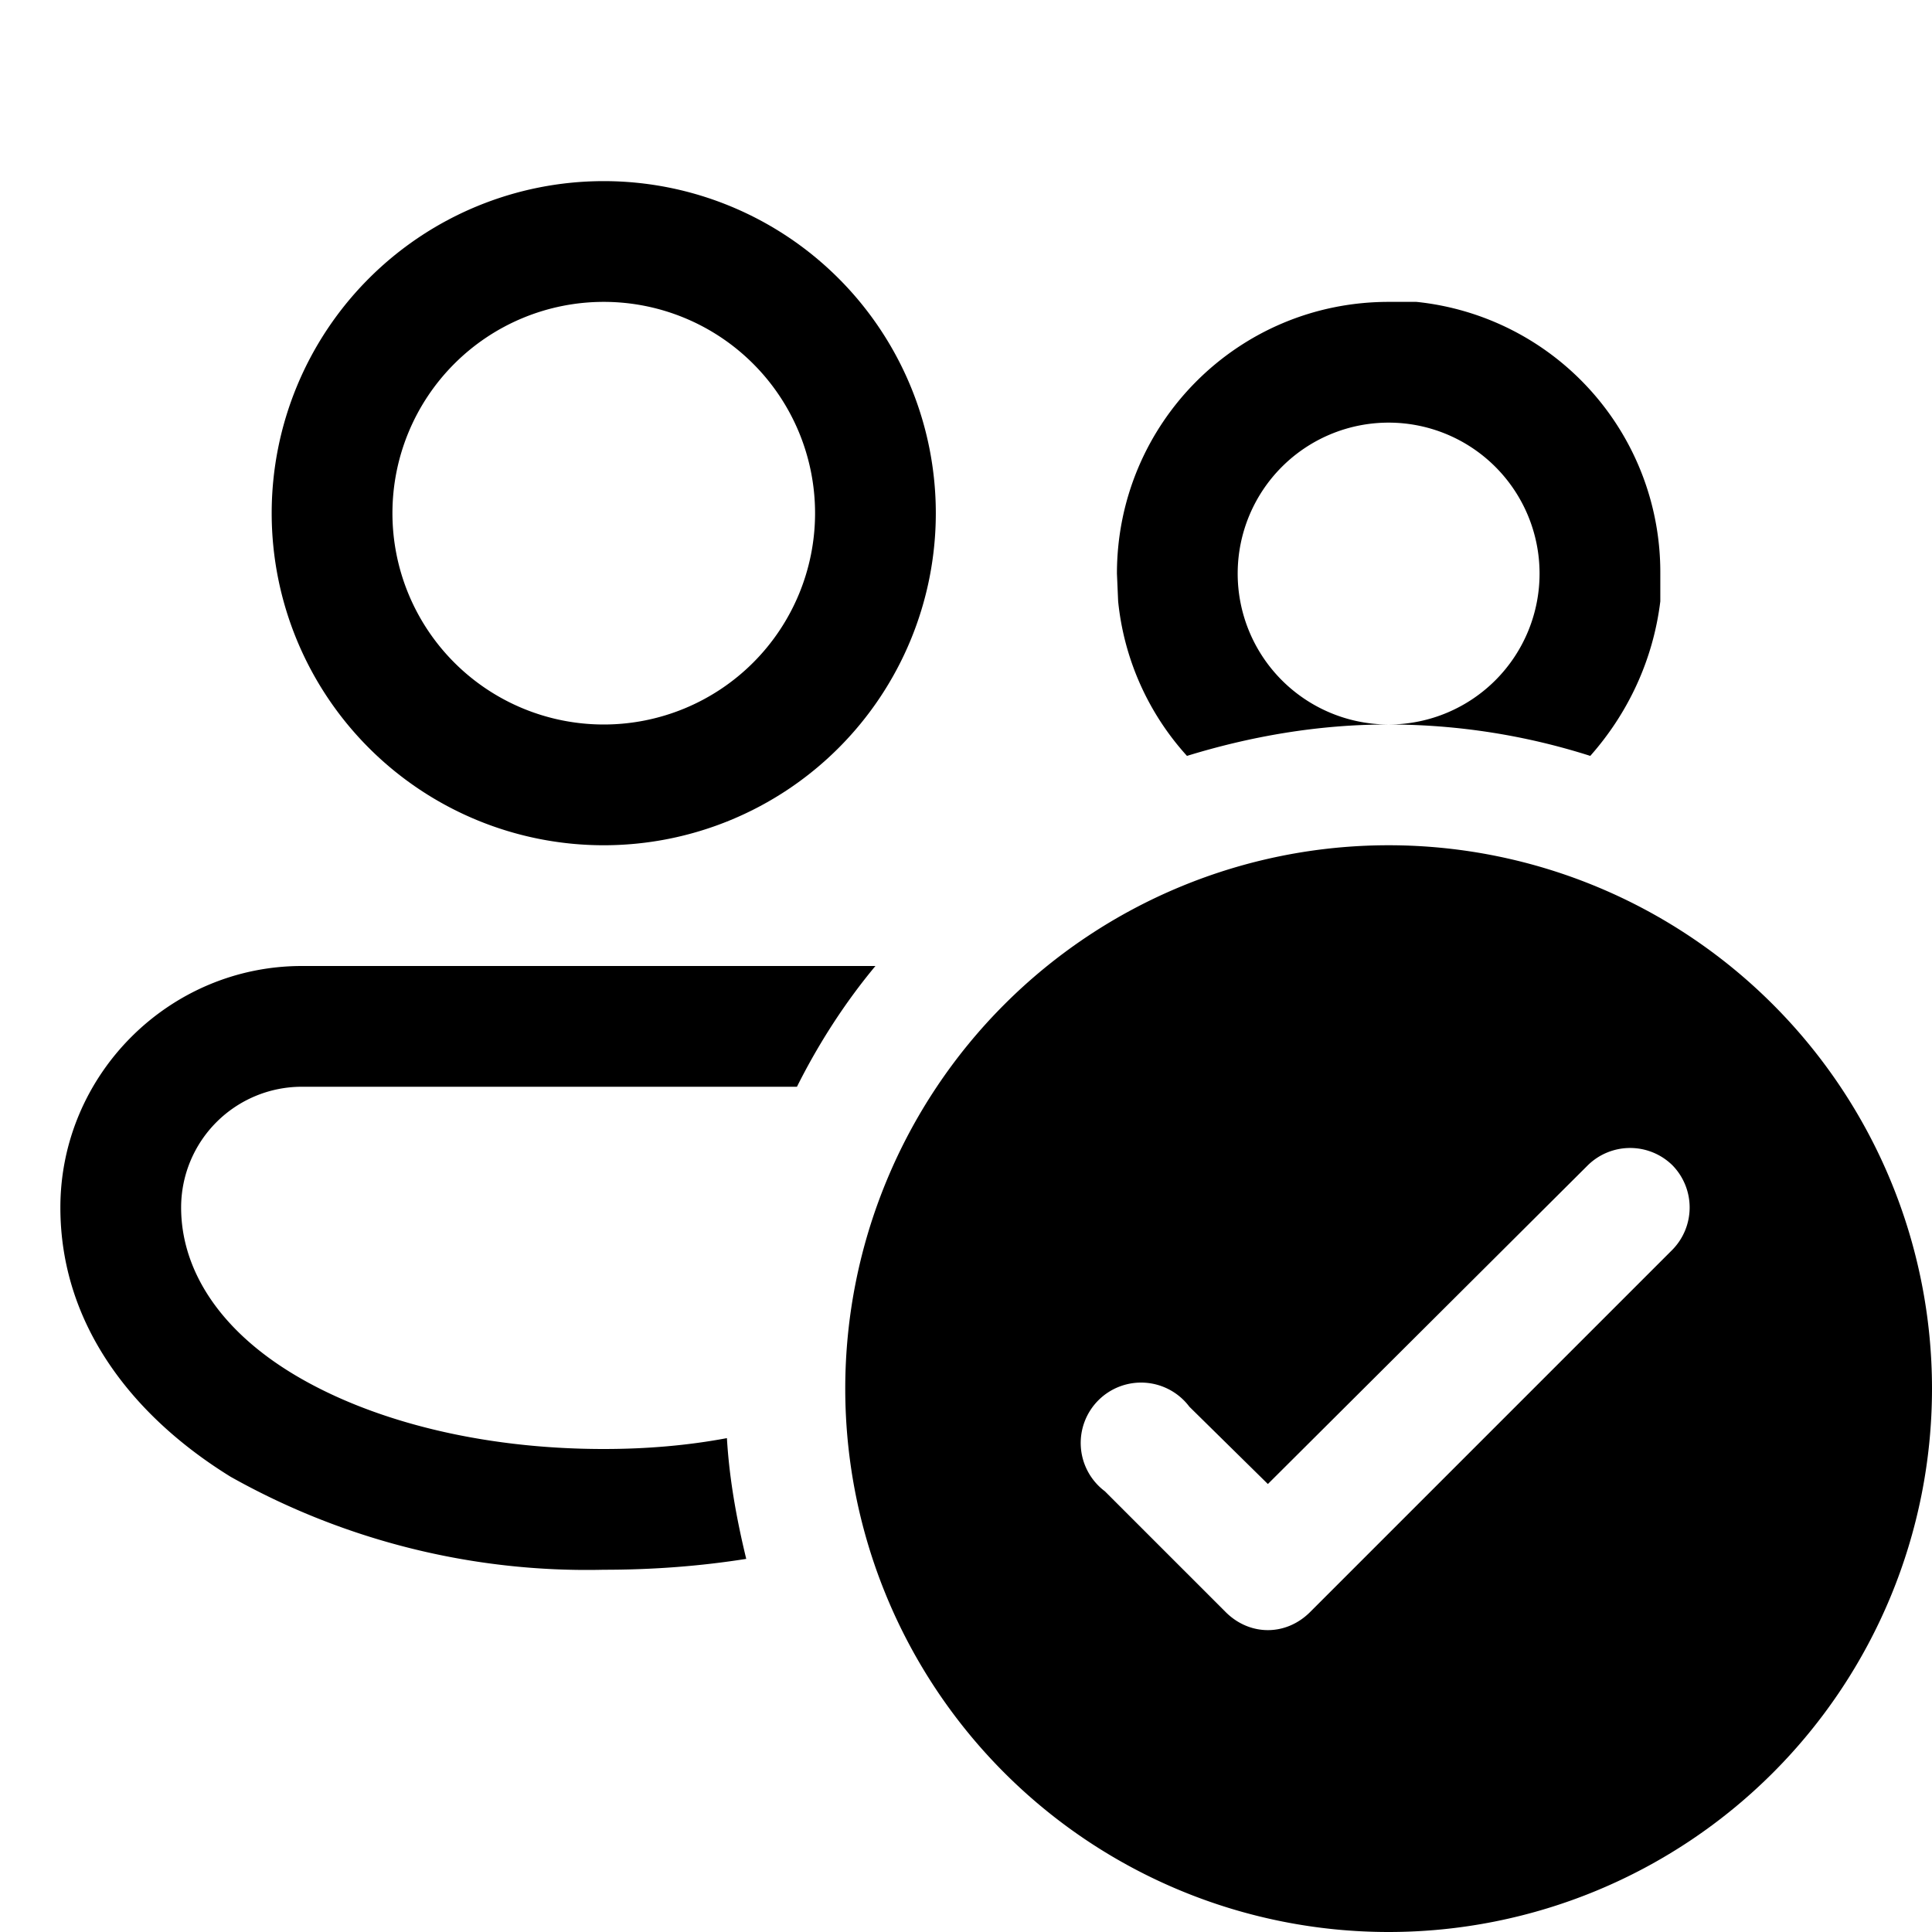
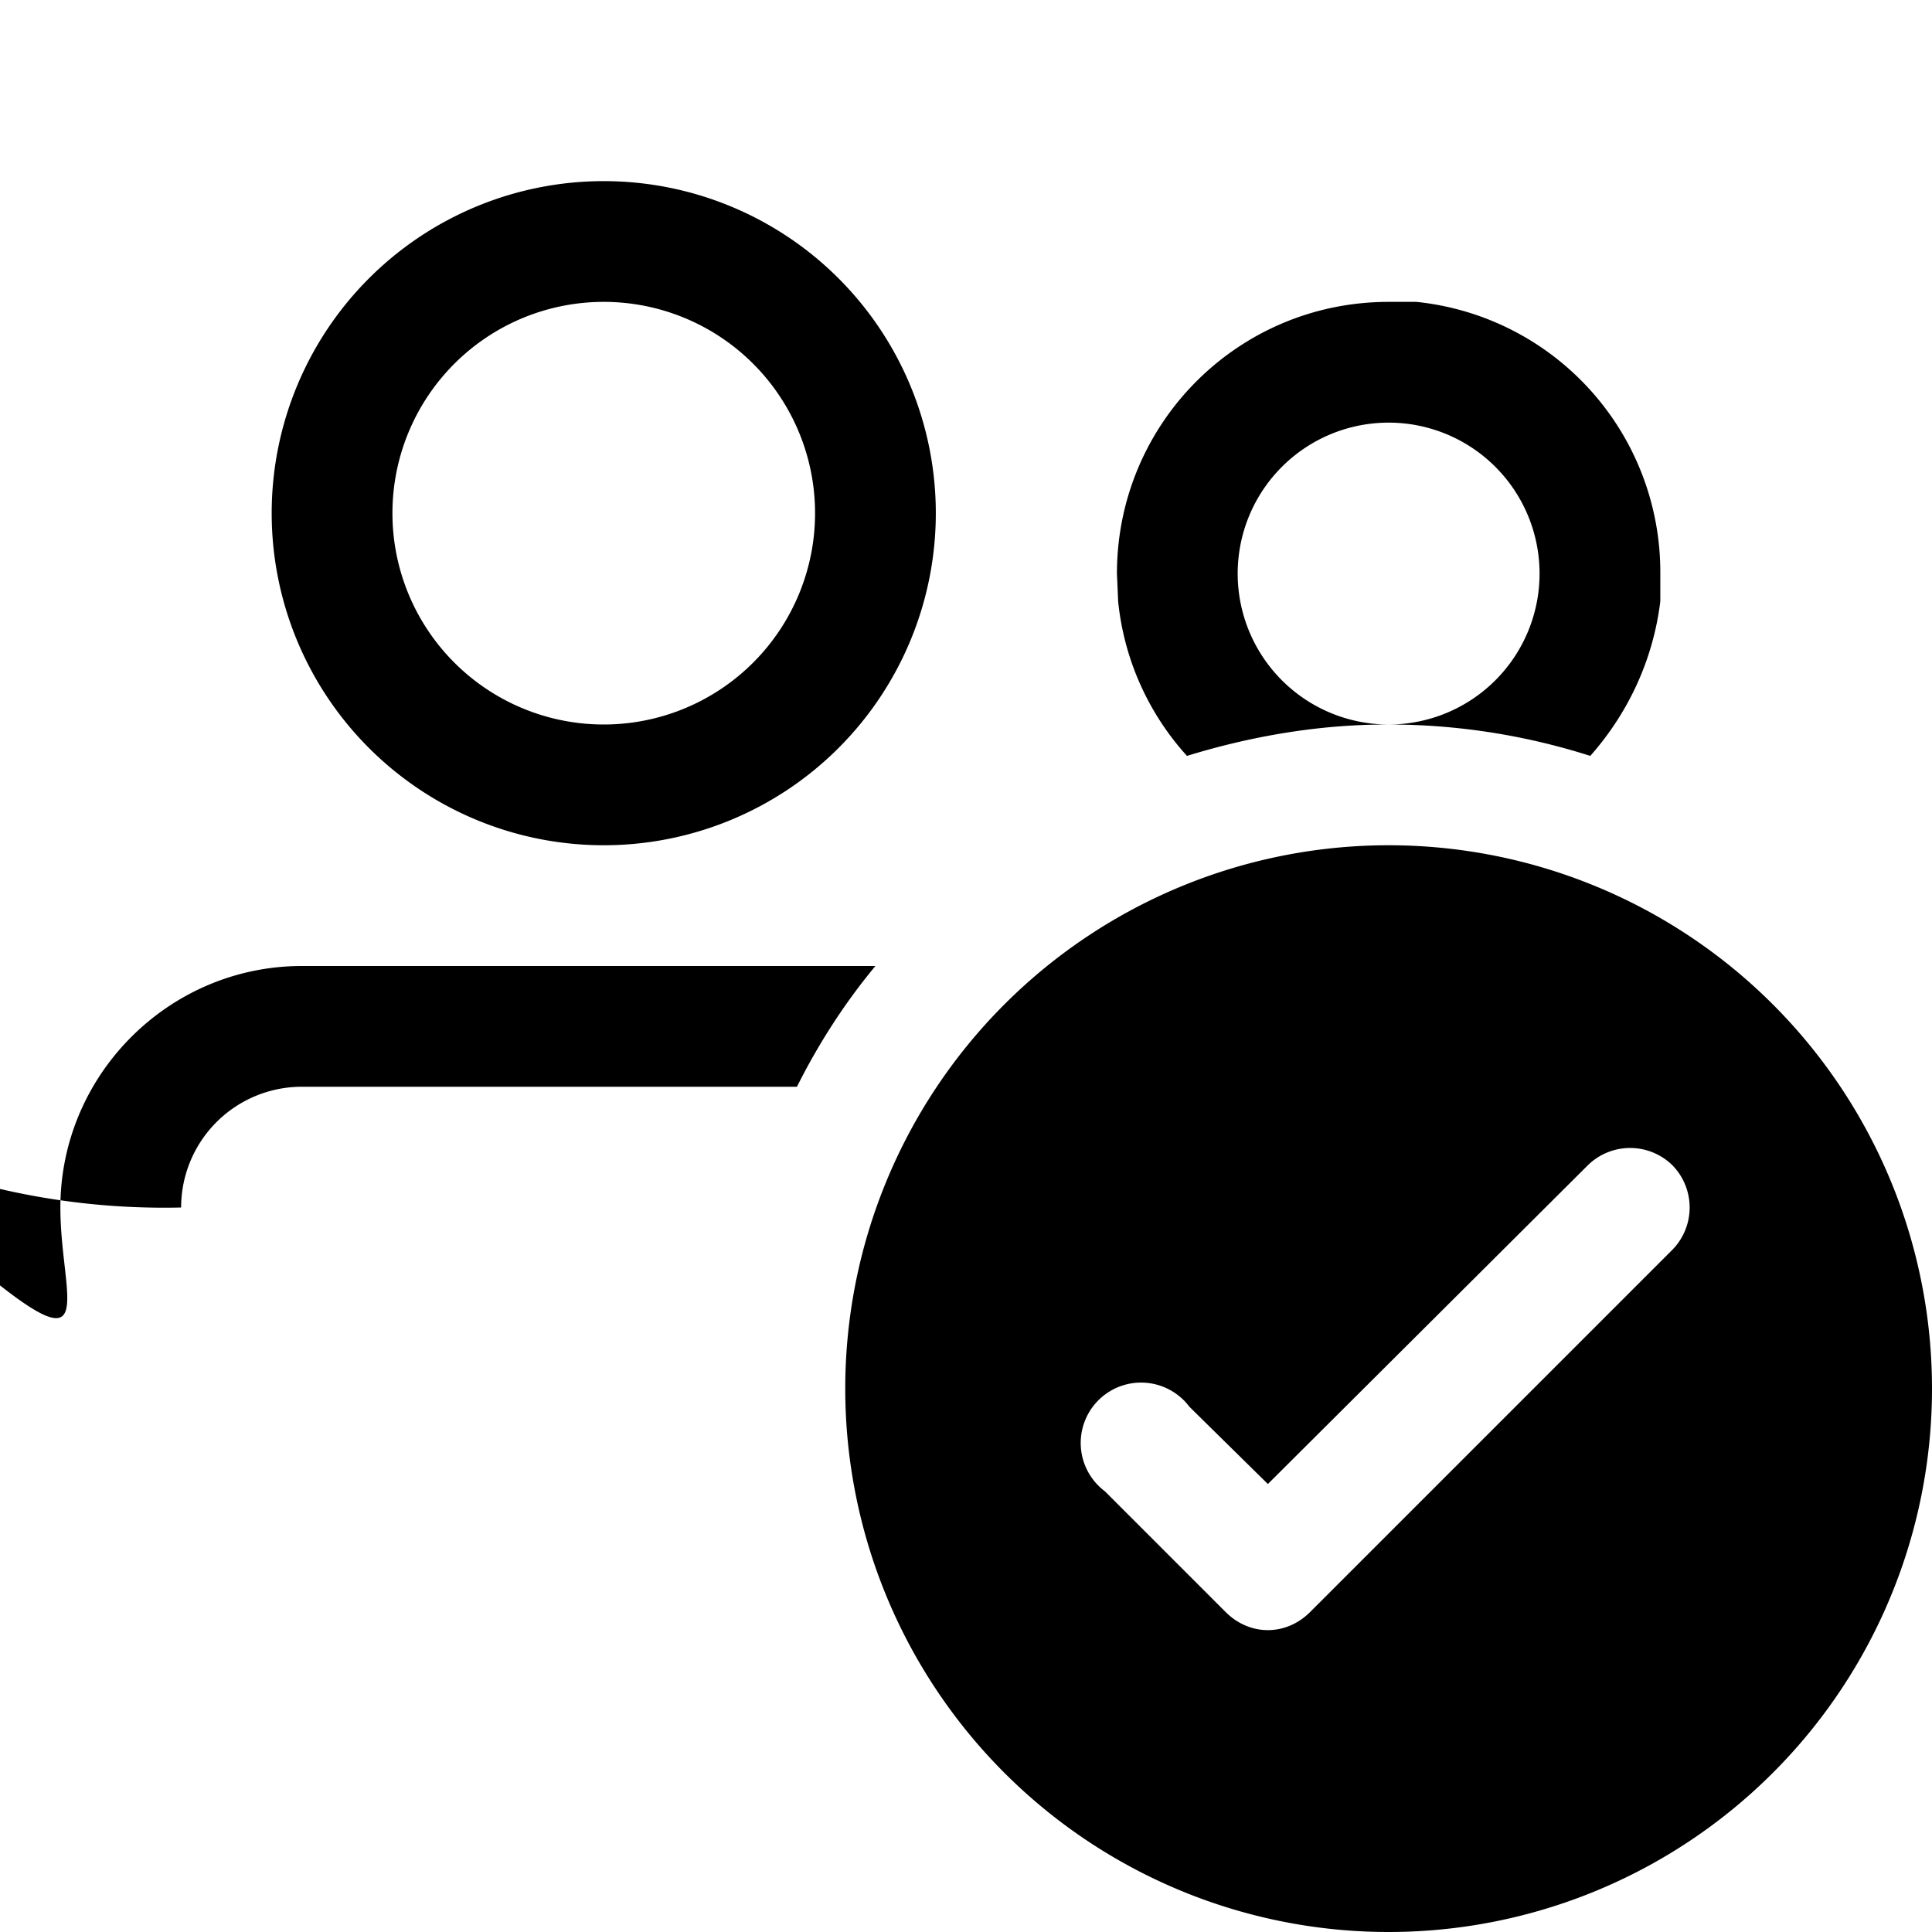
<svg xmlns="http://www.w3.org/2000/svg" width="16" height="16" viewBox="0 0 16 16">
-   <path d="M11.5 7a4.5 4.5 0 1 1 0 9 4.5 4.5 0 0 1 0-9Zm2.35 2.65a.5.5 0 0 0-.7 0l-2.65 2.64-.65-.64a.5.5 0 1 0-.7.7l1 1c.2.2.5.2.7 0l3-3a.5.5 0 0 0 0-.7ZM7.25 8c-.25.3-.47.64-.65 1H2.5a1 1 0 0 0-1 1c0 .5.3 1 .93 1.38.63.38 1.54.62 2.57.62.36 0 .7-.03 1.02-.09.02.34.08.67.16 1-.38.06-.77.09-1.18.09a6.02 6.02 0 0 1-3.09-.77C1.1 11.73.5 10.97.5 10c0-1.1.9-2 2-2h4.76ZM5 1.5A2.75 2.75 0 1 1 5 7a2.75 2.75 0 0 1 0-5.5Zm6.73 1a2.25 2.25 0 0 1 2.02 2.25v.23c-.06.49-.27.93-.58 1.28A5.5 5.5 0 0 0 11.51 6a1.25 1.25 0 1 0-.02 0c-.58 0-1.14.1-1.66.26a2.24 2.24 0 0 1-.57-1.28l-.01-.23c0-1.24 1-2.25 2.25-2.25h.23ZM5 2.5A1.75 1.75 0 1 0 5 6a1.75 1.75 0 0 0 0-3.5Z" />
+   <path d="M11.5 7a4.5 4.5 0 1 1 0 9 4.5 4.5 0 0 1 0-9Zm2.35 2.65a.5.5 0 0 0-.7 0l-2.65 2.64-.65-.64a.5.5 0 1 0-.7.7l1 1c.2.2.5.2.7 0l3-3a.5.5 0 0 0 0-.7ZM7.25 8c-.25.3-.47.64-.65 1H2.5a1 1 0 0 0-1 1a6.02 6.02 0 0 1-3.09-.77C1.1 11.73.5 10.97.5 10c0-1.1.9-2 2-2h4.76ZM5 1.5A2.75 2.75 0 1 1 5 7a2.75 2.75 0 0 1 0-5.5Zm6.73 1a2.25 2.25 0 0 1 2.02 2.25v.23c-.06.49-.27.93-.58 1.28A5.5 5.5 0 0 0 11.51 6a1.25 1.25 0 1 0-.02 0c-.58 0-1.14.1-1.66.26a2.24 2.24 0 0 1-.57-1.28l-.01-.23c0-1.24 1-2.25 2.25-2.25h.23ZM5 2.5A1.75 1.75 0 1 0 5 6a1.75 1.75 0 0 0 0-3.5Z" />
</svg>